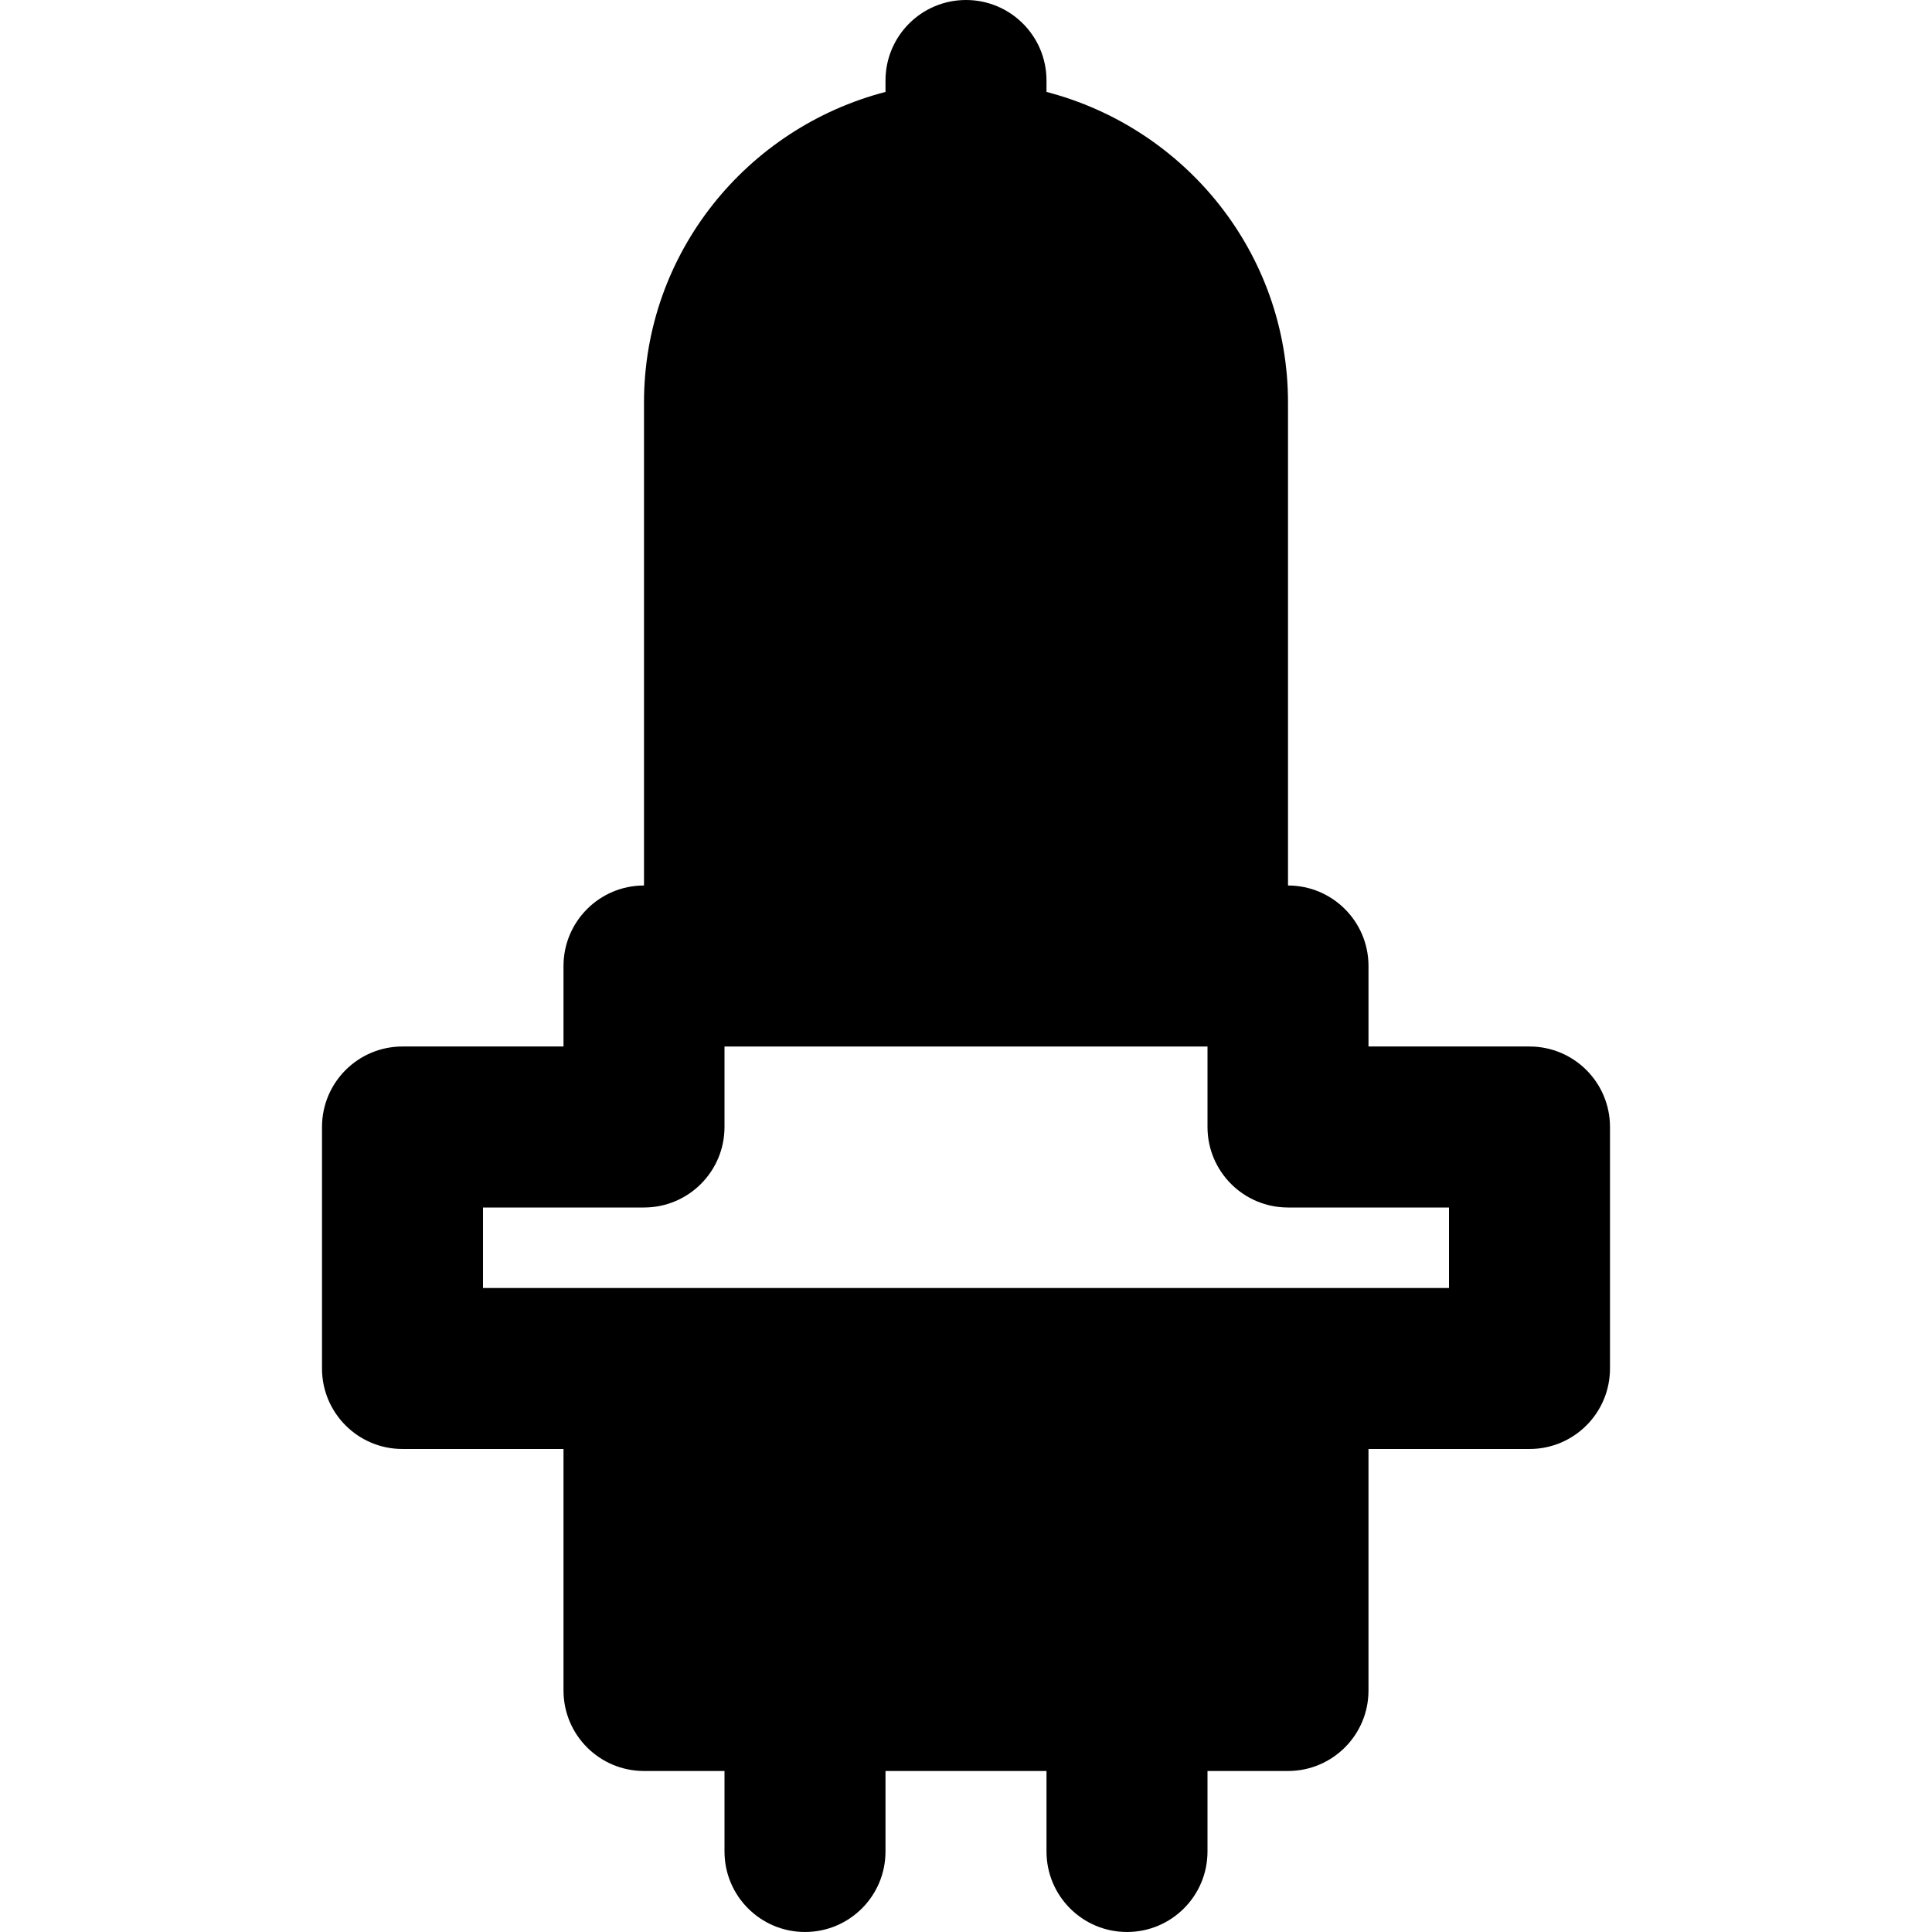
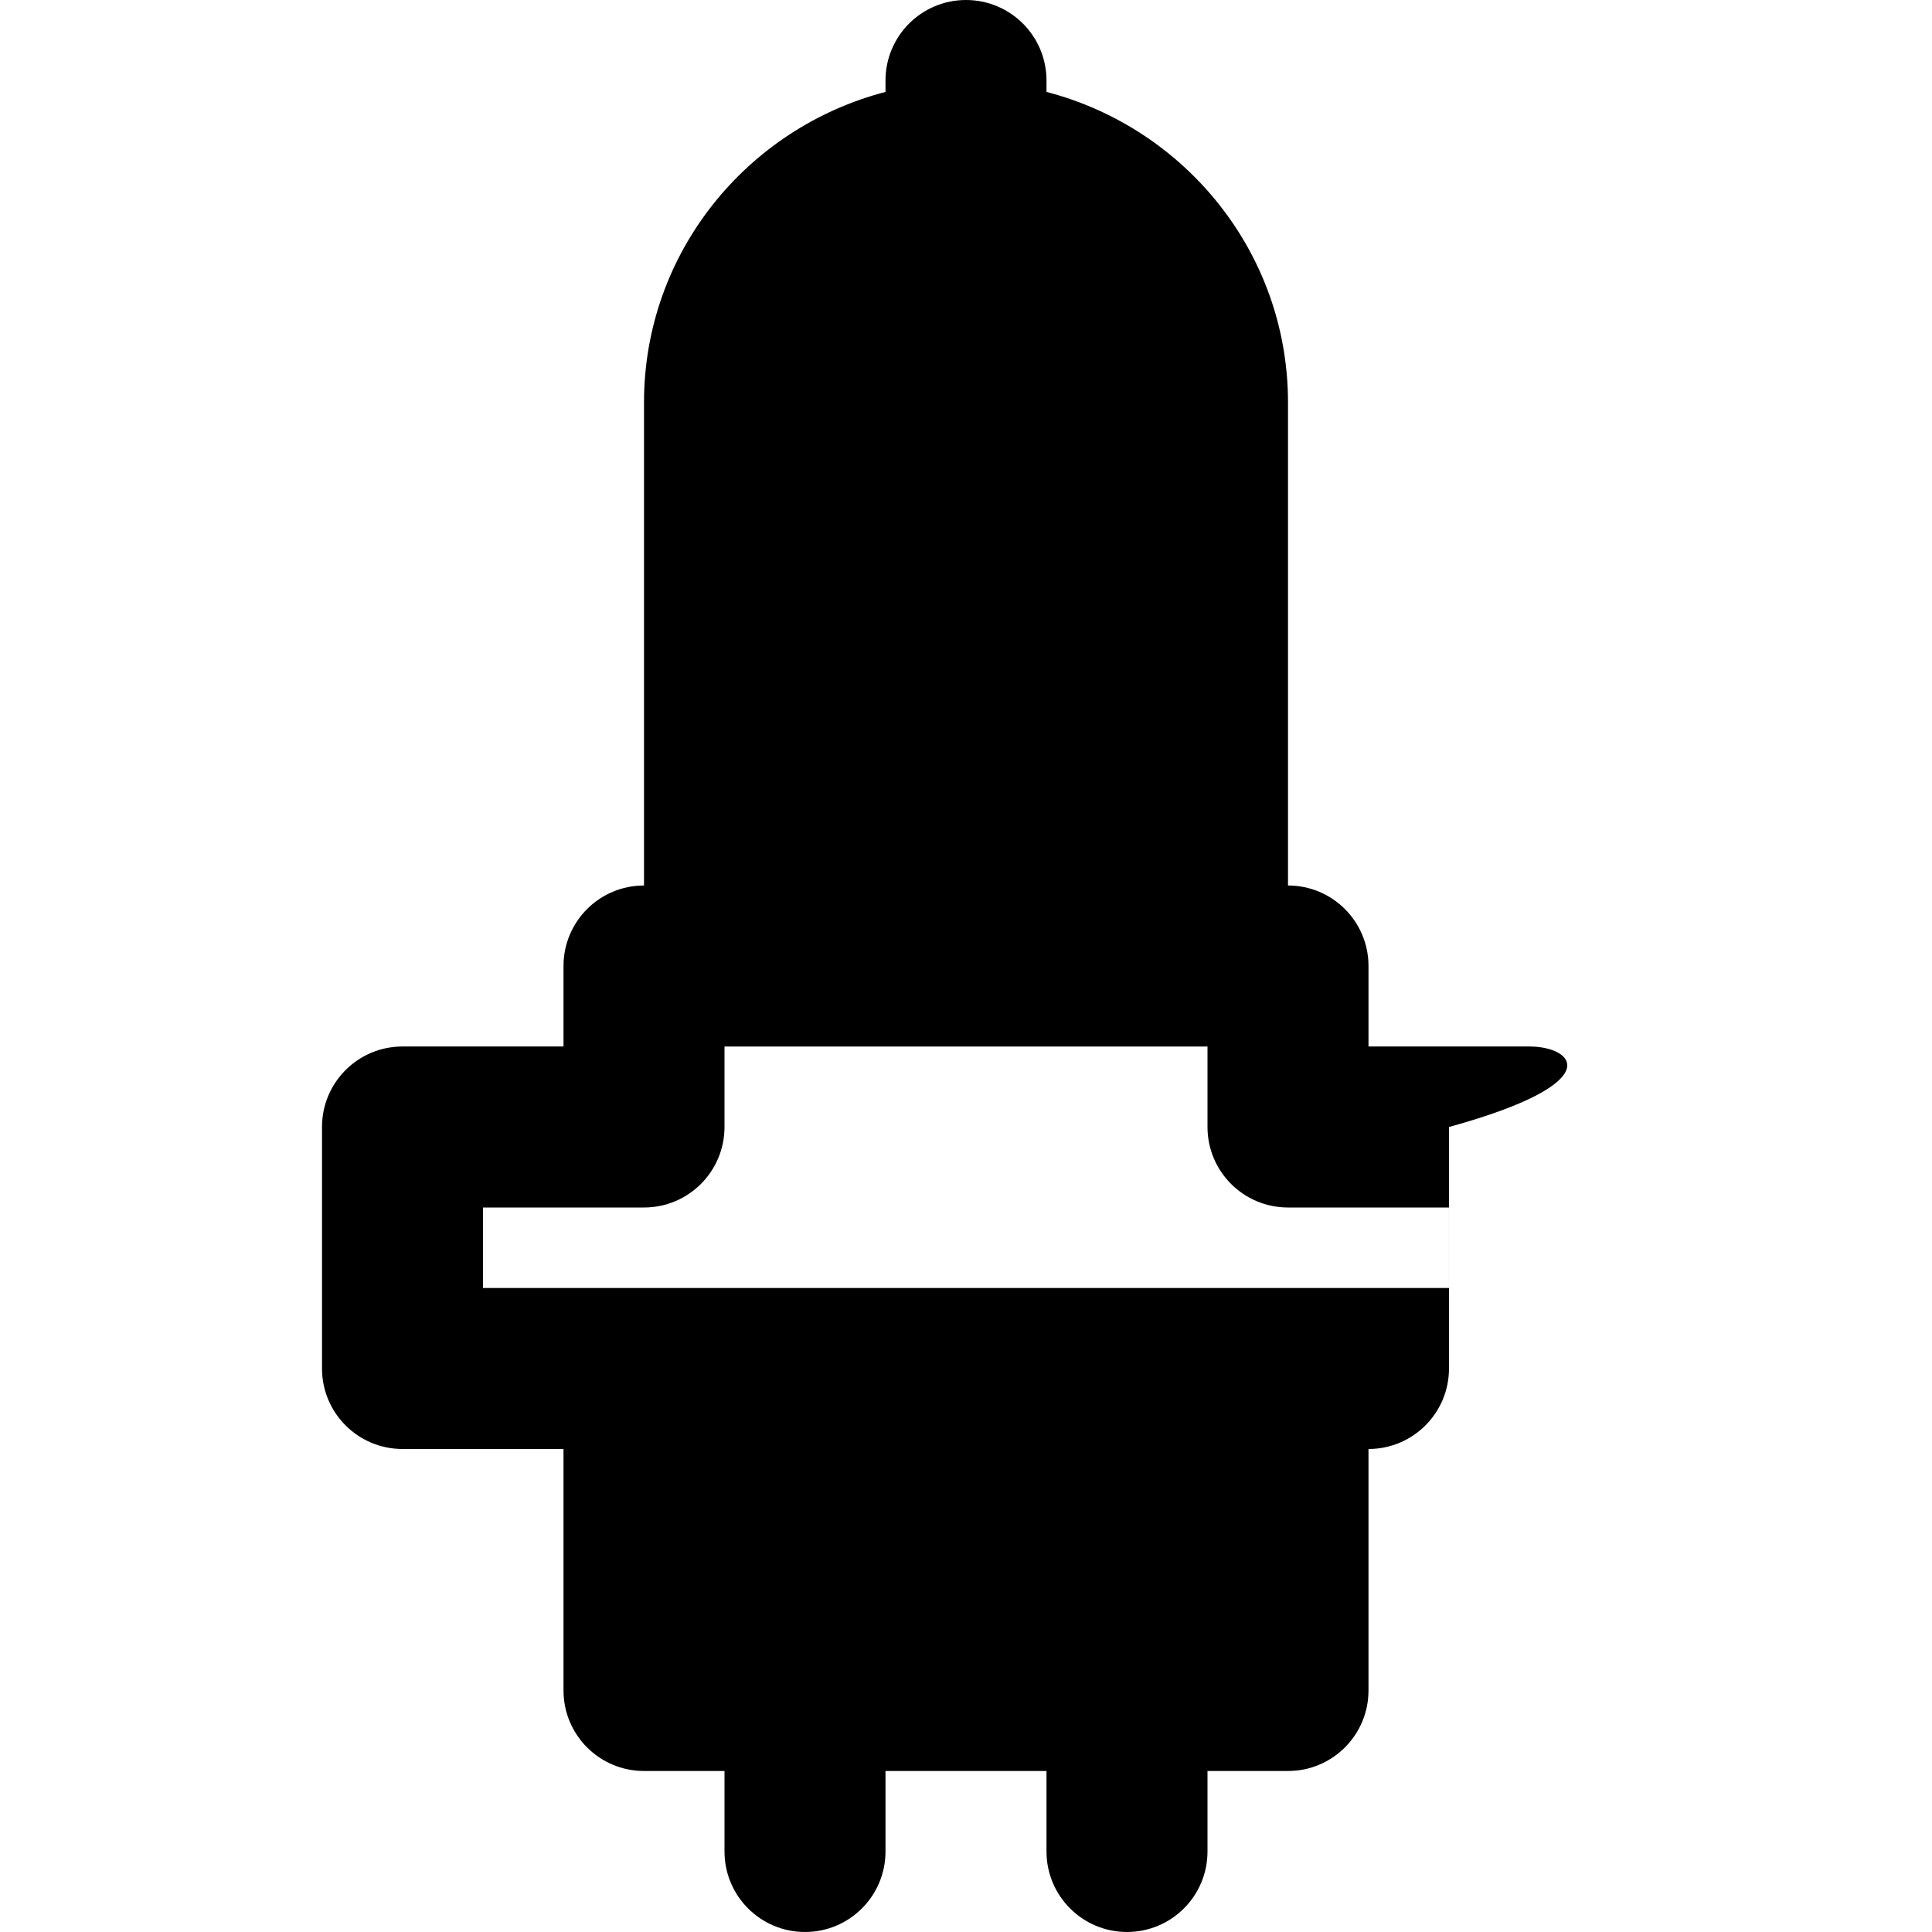
<svg xmlns="http://www.w3.org/2000/svg" fill="#000000" height="800px" width="800px" version="1.1" id="Layer_1" viewBox="0 0 512 512" xml:space="preserve">
  <g>
    <g>
-       <path d="M405.333,277.333h-42.667V256c0-11.776-9.536-21.333-21.333-21.333v-128c0-39.637-27.285-72.768-64-82.304v-3.029    C277.333,9.557,267.797,0,256,0s-21.333,9.557-21.333,21.333v3.029c-36.715,9.536-64,42.667-64,82.304v128    c-11.797,0-21.333,9.557-21.333,21.333v21.333h-42.667c-11.797,0-21.333,9.557-21.333,21.333v64    c0,11.776,9.536,21.333,21.333,21.333h42.667v64c0,11.776,9.536,21.333,21.333,21.333H192v21.333    c0,11.776,9.536,21.333,21.333,21.333c11.797,0,21.333-9.557,21.333-21.333v-21.333h42.667v21.333    c0,11.776,9.536,21.333,21.333,21.333c11.797,0,21.333-9.557,21.333-21.333v-21.333h21.333c11.797,0,21.333-9.557,21.333-21.333    v-64h42.667c11.797,0,21.333-9.557,21.333-21.333v-64C426.667,286.891,417.131,277.333,405.333,277.333z M384,341.333h-42.667    H170.667H128V320h42.667c11.797,0,21.333-9.557,21.333-21.333v-21.333h128v21.333c0,11.776,9.536,21.333,21.333,21.333H384    V341.333z" />
+       <path d="M405.333,277.333h-42.667V256c0-11.776-9.536-21.333-21.333-21.333v-128c0-39.637-27.285-72.768-64-82.304v-3.029    C277.333,9.557,267.797,0,256,0s-21.333,9.557-21.333,21.333v3.029c-36.715,9.536-64,42.667-64,82.304v128    c-11.797,0-21.333,9.557-21.333,21.333v21.333h-42.667c-11.797,0-21.333,9.557-21.333,21.333v64    c0,11.776,9.536,21.333,21.333,21.333h42.667v64c0,11.776,9.536,21.333,21.333,21.333H192v21.333    c0,11.776,9.536,21.333,21.333,21.333c11.797,0,21.333-9.557,21.333-21.333v-21.333h42.667v21.333    c0,11.776,9.536,21.333,21.333,21.333c11.797,0,21.333-9.557,21.333-21.333v-21.333h21.333c11.797,0,21.333-9.557,21.333-21.333    v-64c11.797,0,21.333-9.557,21.333-21.333v-64C426.667,286.891,417.131,277.333,405.333,277.333z M384,341.333h-42.667    H170.667H128V320h42.667c11.797,0,21.333-9.557,21.333-21.333v-21.333h128v21.333c0,11.776,9.536,21.333,21.333,21.333H384    V341.333z" />
    </g>
  </g>
</svg>